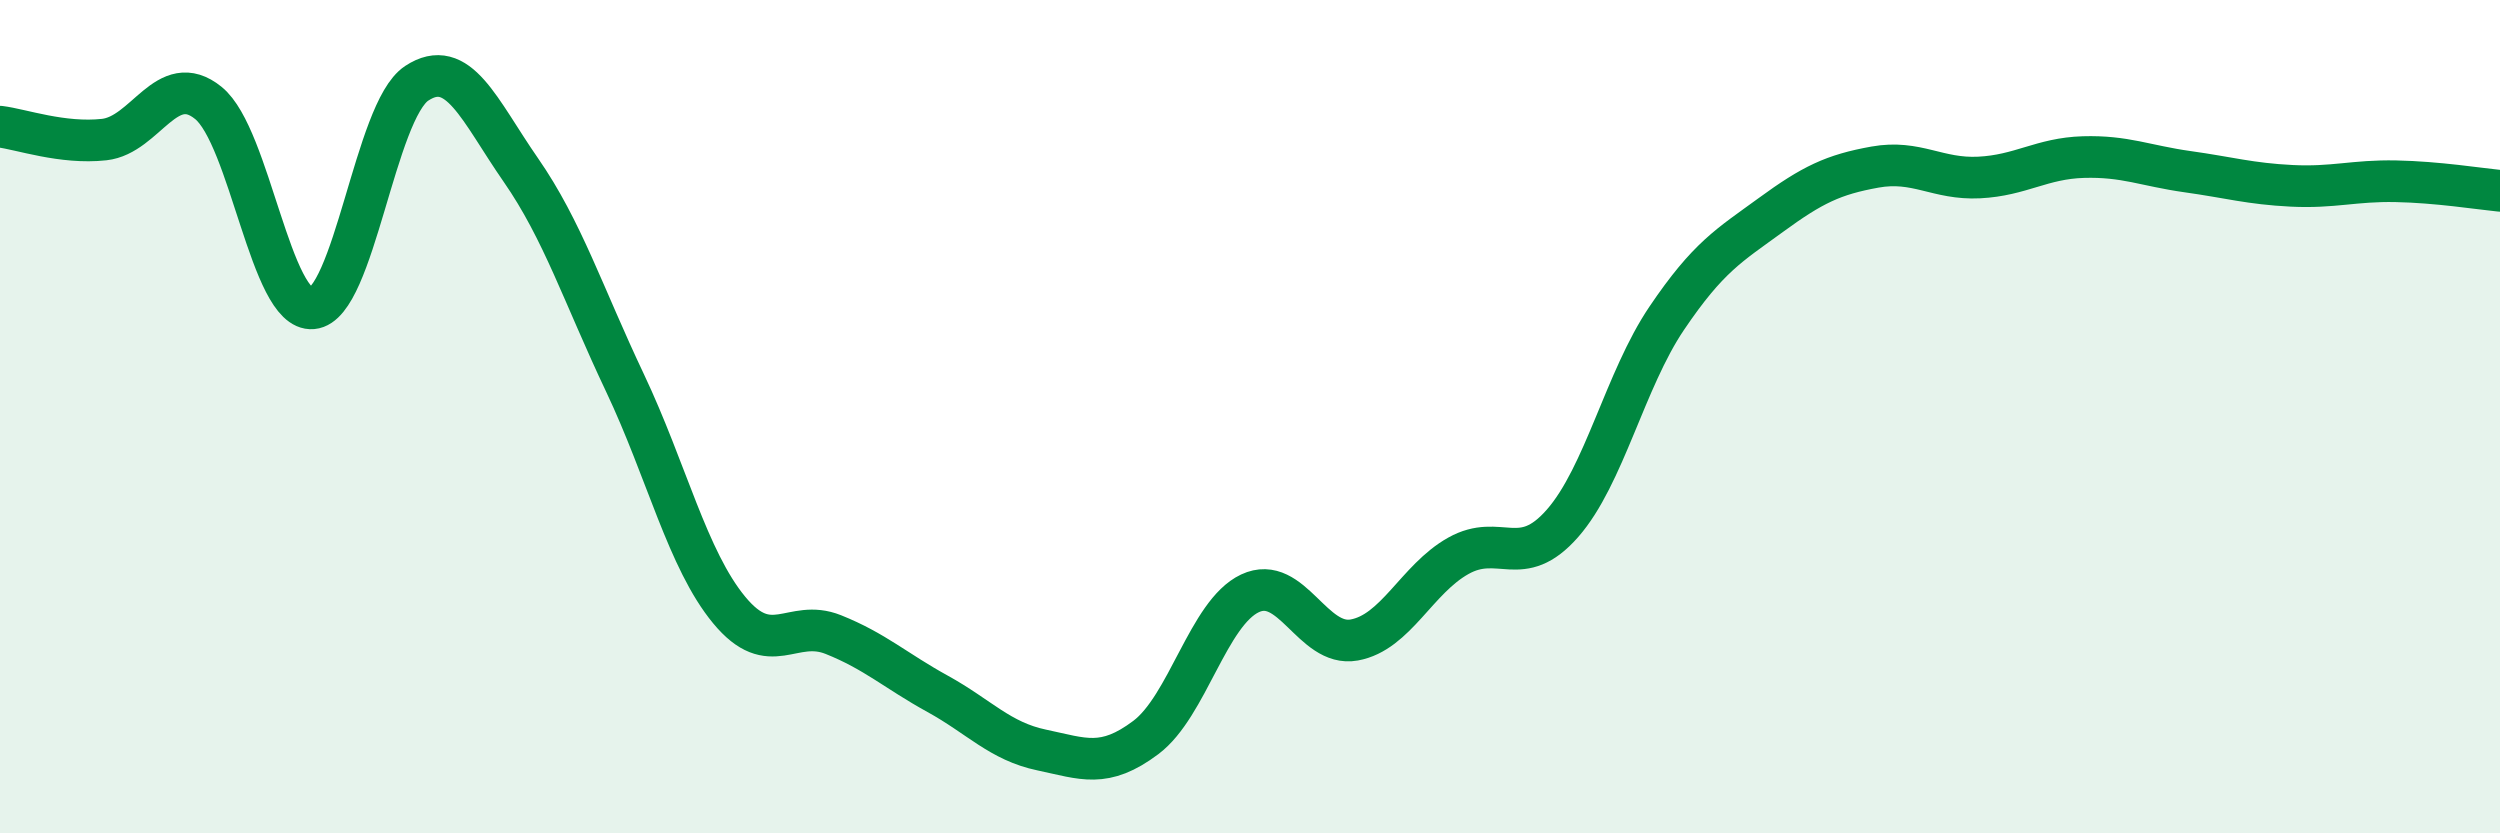
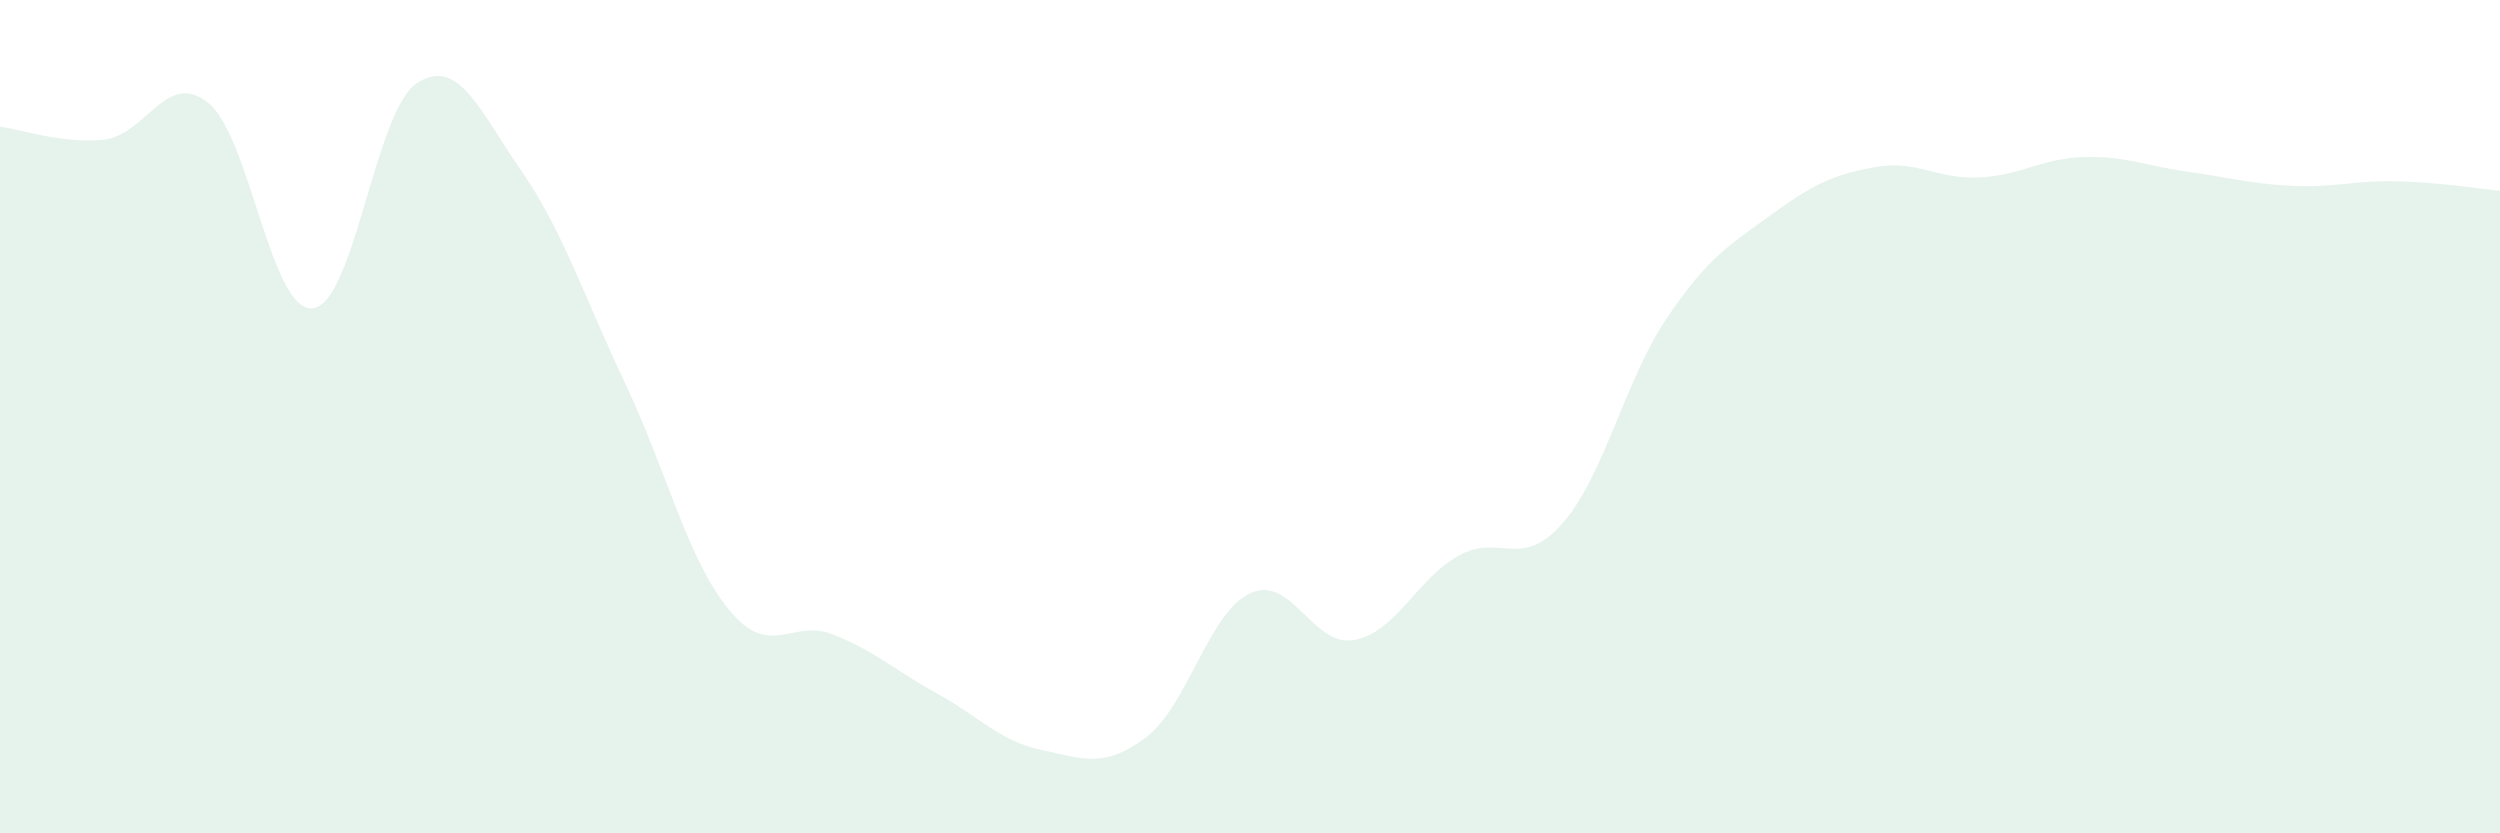
<svg xmlns="http://www.w3.org/2000/svg" width="60" height="20" viewBox="0 0 60 20">
  <path d="M 0,3.04 C 0.5,3.1 1.5,3.46 2.5,3.35 C 3.5,3.24 4,1.66 5,2.47 C 6,3.28 6.5,7.49 7.5,7.4 C 8.5,7.31 9,2.66 10,2 C 11,1.34 11.5,2.64 12.5,4.08 C 13.5,5.52 14,7.08 15,9.19 C 16,11.3 16.5,13.43 17.5,14.64 C 18.5,15.85 19,14.83 20,15.23 C 21,15.63 21.5,16.1 22.5,16.65 C 23.5,17.2 24,17.79 25,18 C 26,18.21 26.5,18.45 27.5,17.7 C 28.5,16.95 29,14.71 30,14.24 C 31,13.77 31.5,15.54 32.5,15.36 C 33.5,15.18 34,13.9 35,13.34 C 36,12.78 36.5,13.7 37.5,12.56 C 38.5,11.42 39,9.12 40,7.64 C 41,6.16 41.5,5.89 42.5,5.16 C 43.5,4.43 44,4.19 45,4.01 C 46,3.83 46.5,4.31 47.5,4.26 C 48.5,4.21 49,3.8 50,3.77 C 51,3.74 51.5,3.98 52.5,4.12 C 53.5,4.26 54,4.41 55,4.46 C 56,4.51 56.5,4.33 57.5,4.35 C 58.5,4.37 59.5,4.53 60,4.58L60 20L0 20Z" fill="#008740" opacity="0.1" stroke-linecap="round" stroke-linejoin="round" />
-   <path d="M 0,3.04 C 0.5,3.1 1.5,3.46 2.5,3.35 C 3.5,3.24 4,1.66 5,2.47 C 6,3.28 6.5,7.49 7.5,7.4 C 8.5,7.31 9,2.66 10,2 C 11,1.34 11.5,2.64 12.5,4.08 C 13.5,5.52 14,7.08 15,9.19 C 16,11.3 16.5,13.43 17.5,14.64 C 18.5,15.85 19,14.83 20,15.23 C 21,15.63 21.5,16.1 22.5,16.65 C 23.5,17.2 24,17.79 25,18 C 26,18.21 26.5,18.45 27.5,17.7 C 28.5,16.95 29,14.71 30,14.24 C 31,13.77 31.5,15.54 32.5,15.36 C 33.5,15.18 34,13.9 35,13.34 C 36,12.78 36.5,13.7 37.5,12.56 C 38.5,11.42 39,9.12 40,7.64 C 41,6.16 41.5,5.89 42.5,5.16 C 43.5,4.43 44,4.19 45,4.01 C 46,3.83 46.5,4.31 47.5,4.26 C 48.5,4.21 49,3.8 50,3.77 C 51,3.74 51.5,3.98 52.5,4.12 C 53.5,4.26 54,4.41 55,4.46 C 56,4.51 56.5,4.33 57.5,4.35 C 58.5,4.37 59.5,4.53 60,4.58" stroke="#008740" stroke-width="1" fill="none" stroke-linecap="round" stroke-linejoin="round" />
</svg>